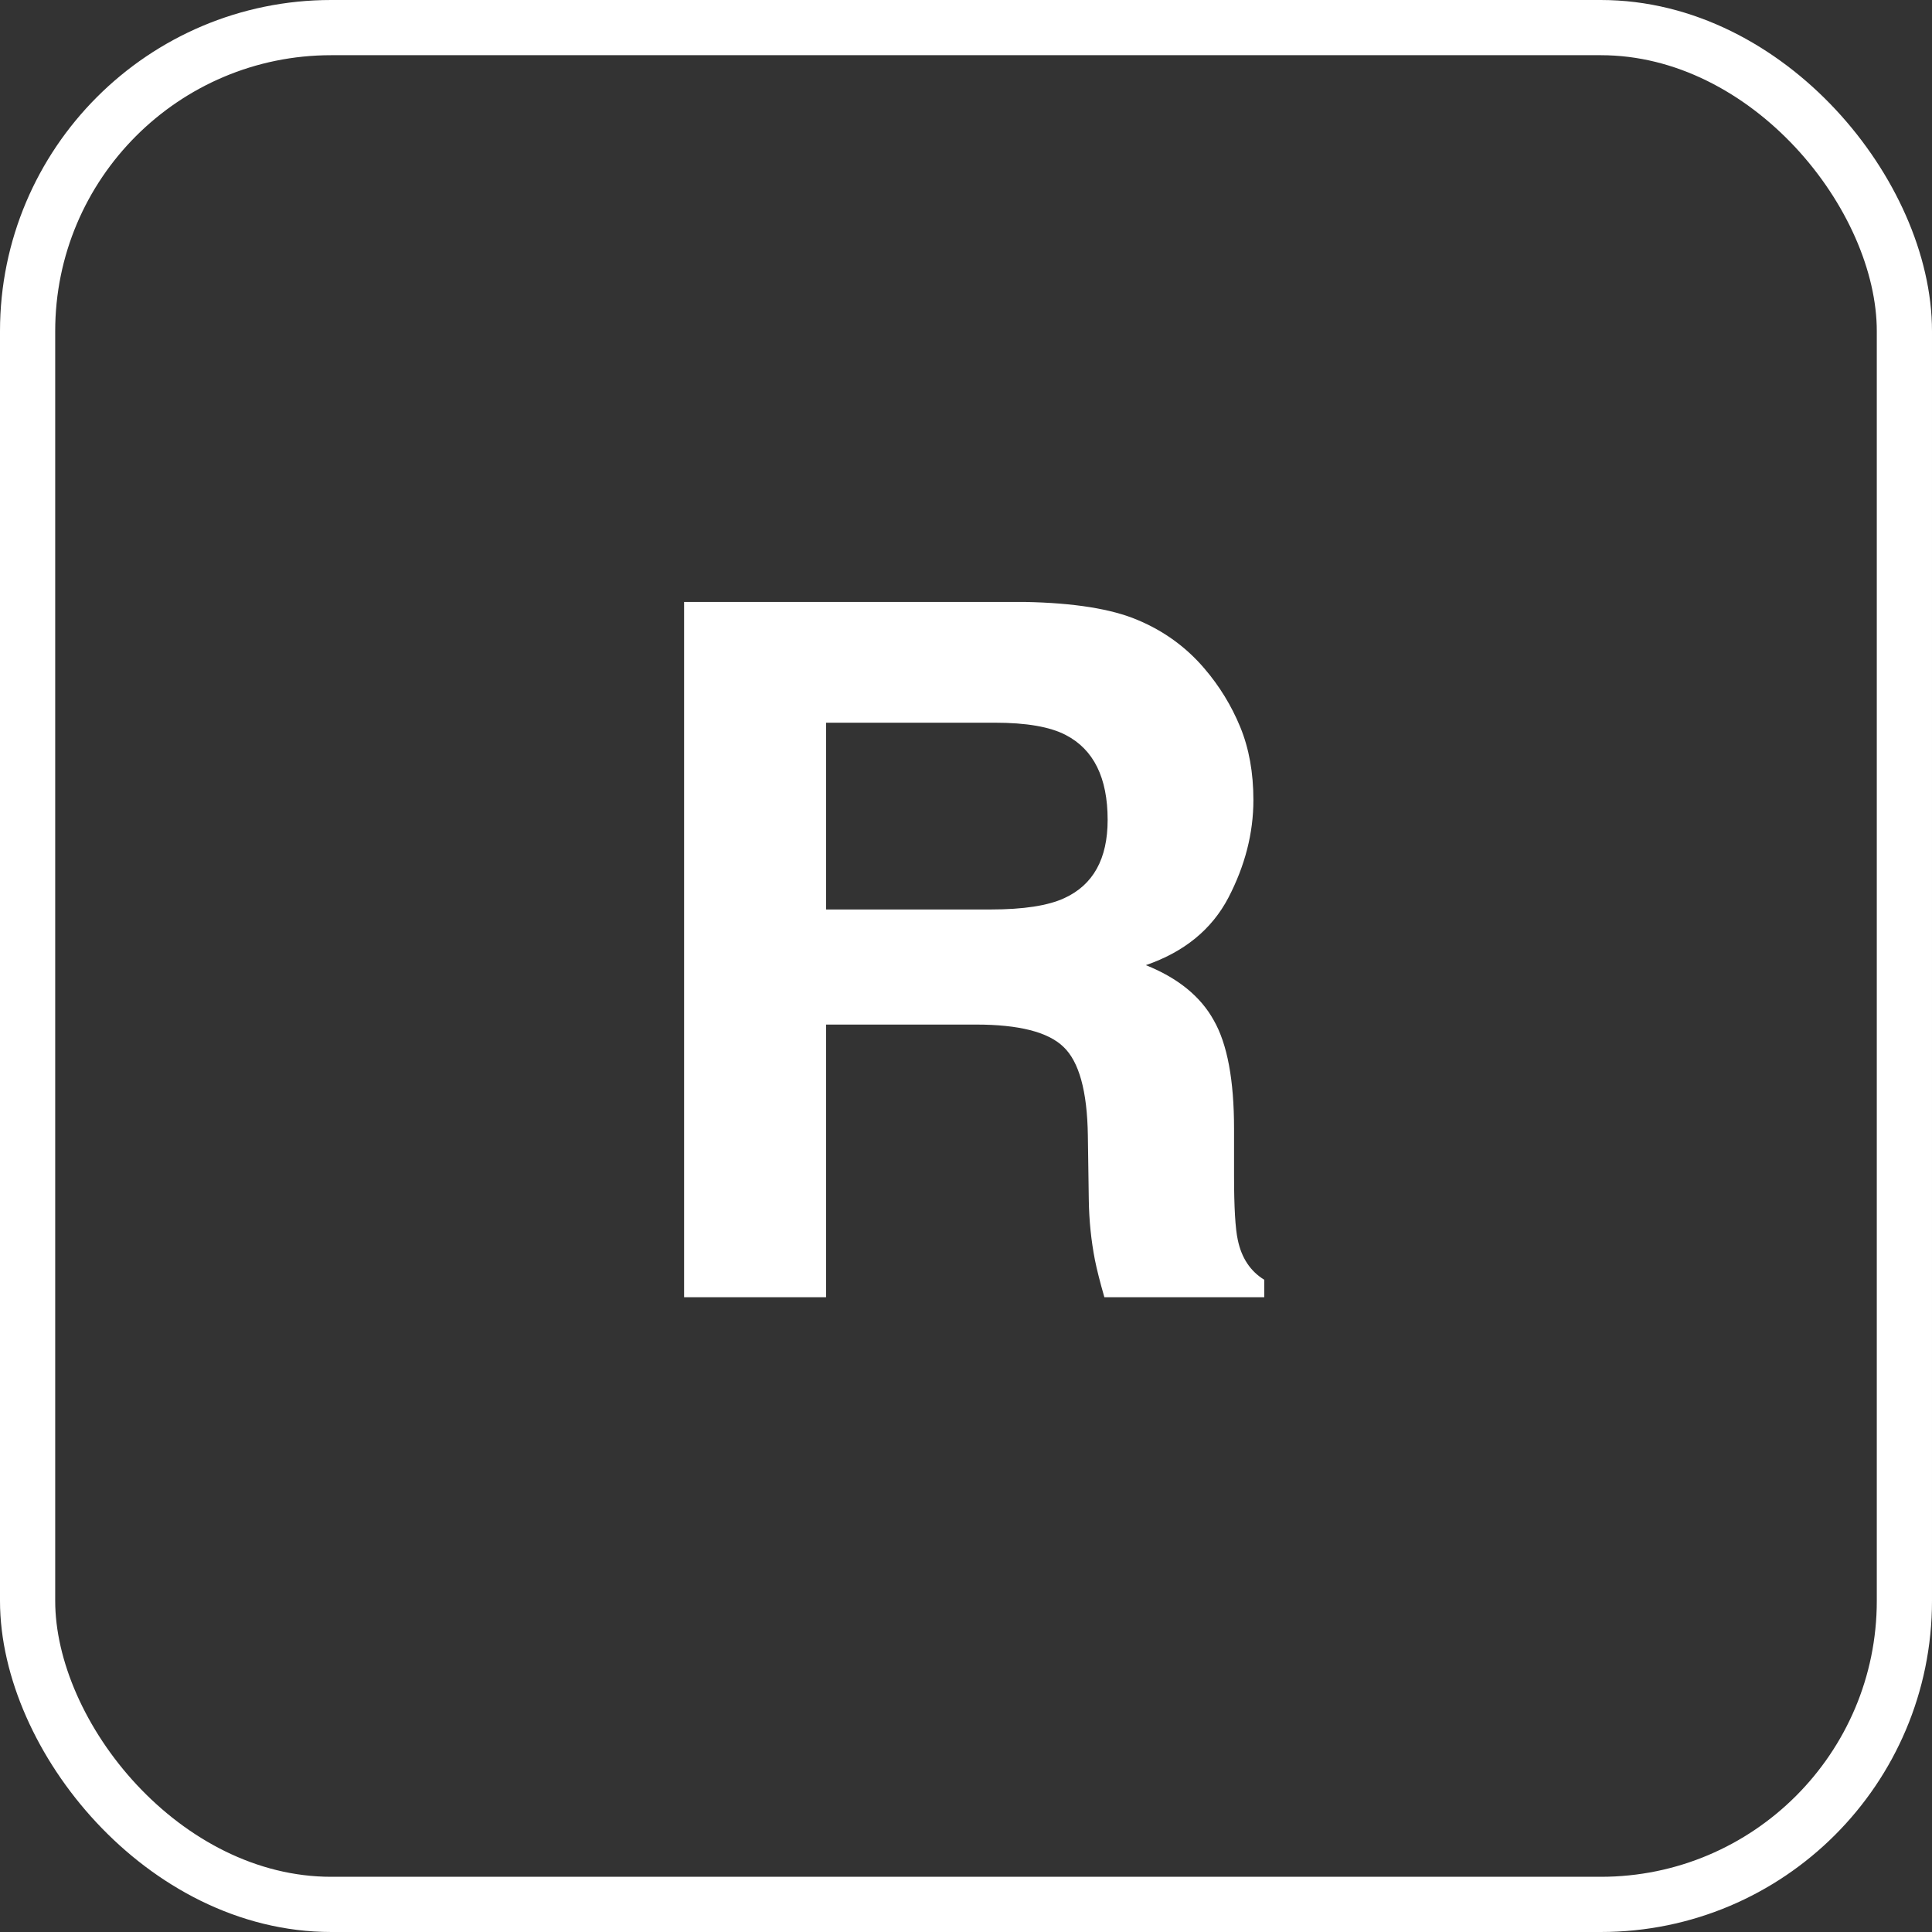
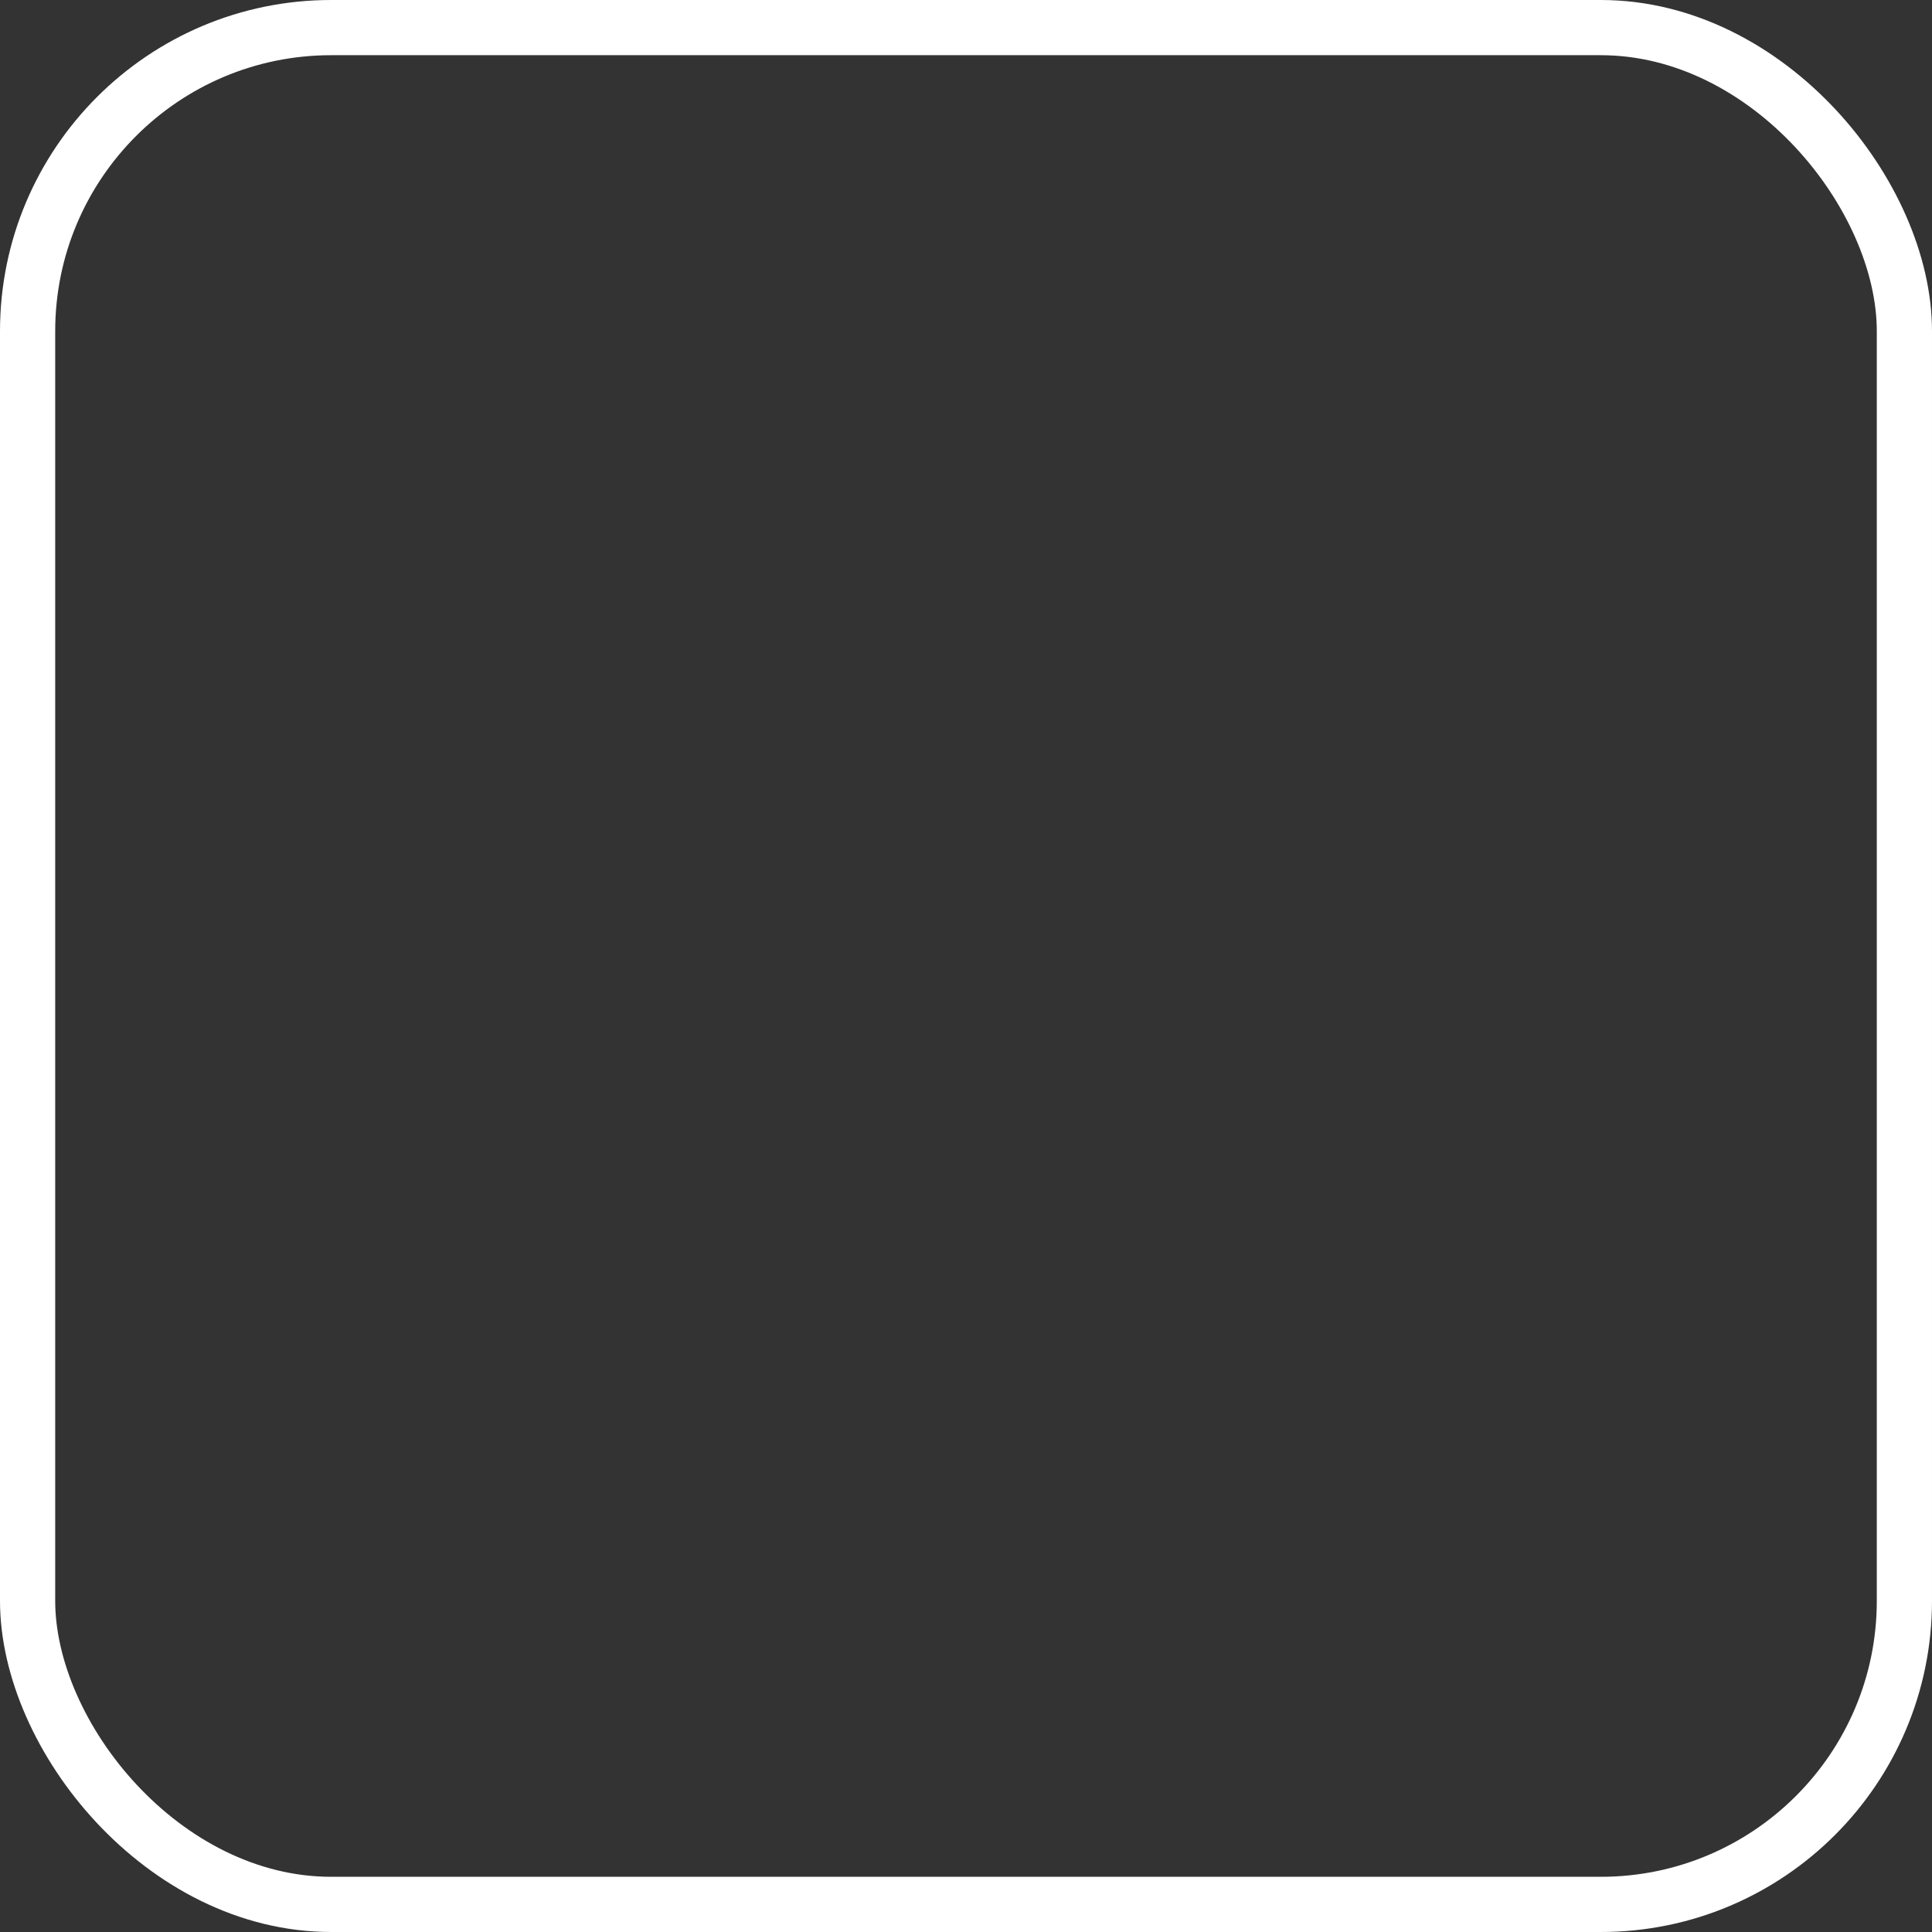
<svg xmlns="http://www.w3.org/2000/svg" width="70" height="70" viewBox="0 0 70 70" fill="none">
  <rect x="0" y="0" width="70" height="70" fill="#333333" stroke="none" />
  <rect x="1" y="1" width="68" height="68" rx="11" stroke="white" stroke-width="2" />
-   <path d="M35.364 37.122H29.93V47H24.786V21.81H37.142C38.908 21.844 40.263 22.06 41.209 22.459C42.166 22.858 42.975 23.445 43.636 24.219C44.183 24.857 44.616 25.564 44.935 26.338C45.254 27.113 45.413 27.996 45.413 28.987C45.413 30.184 45.111 31.363 44.507 32.525C43.904 33.676 42.907 34.49 41.517 34.969C42.679 35.436 43.499 36.102 43.977 36.968C44.467 37.823 44.712 39.133 44.712 40.899V42.591C44.712 43.742 44.758 44.522 44.849 44.932C44.986 45.581 45.305 46.06 45.806 46.368V47H40.013C39.853 46.442 39.739 45.992 39.671 45.65C39.534 44.944 39.46 44.22 39.449 43.48L39.415 41.138C39.392 39.532 39.096 38.461 38.526 37.925C37.968 37.39 36.914 37.122 35.364 37.122ZM38.56 32.542C39.608 32.063 40.132 31.118 40.132 29.705C40.132 28.178 39.625 27.153 38.611 26.629C38.042 26.333 37.187 26.185 36.048 26.185H29.93V32.952H35.894C37.079 32.952 37.968 32.815 38.56 32.542Z" fill="white" />
</svg>